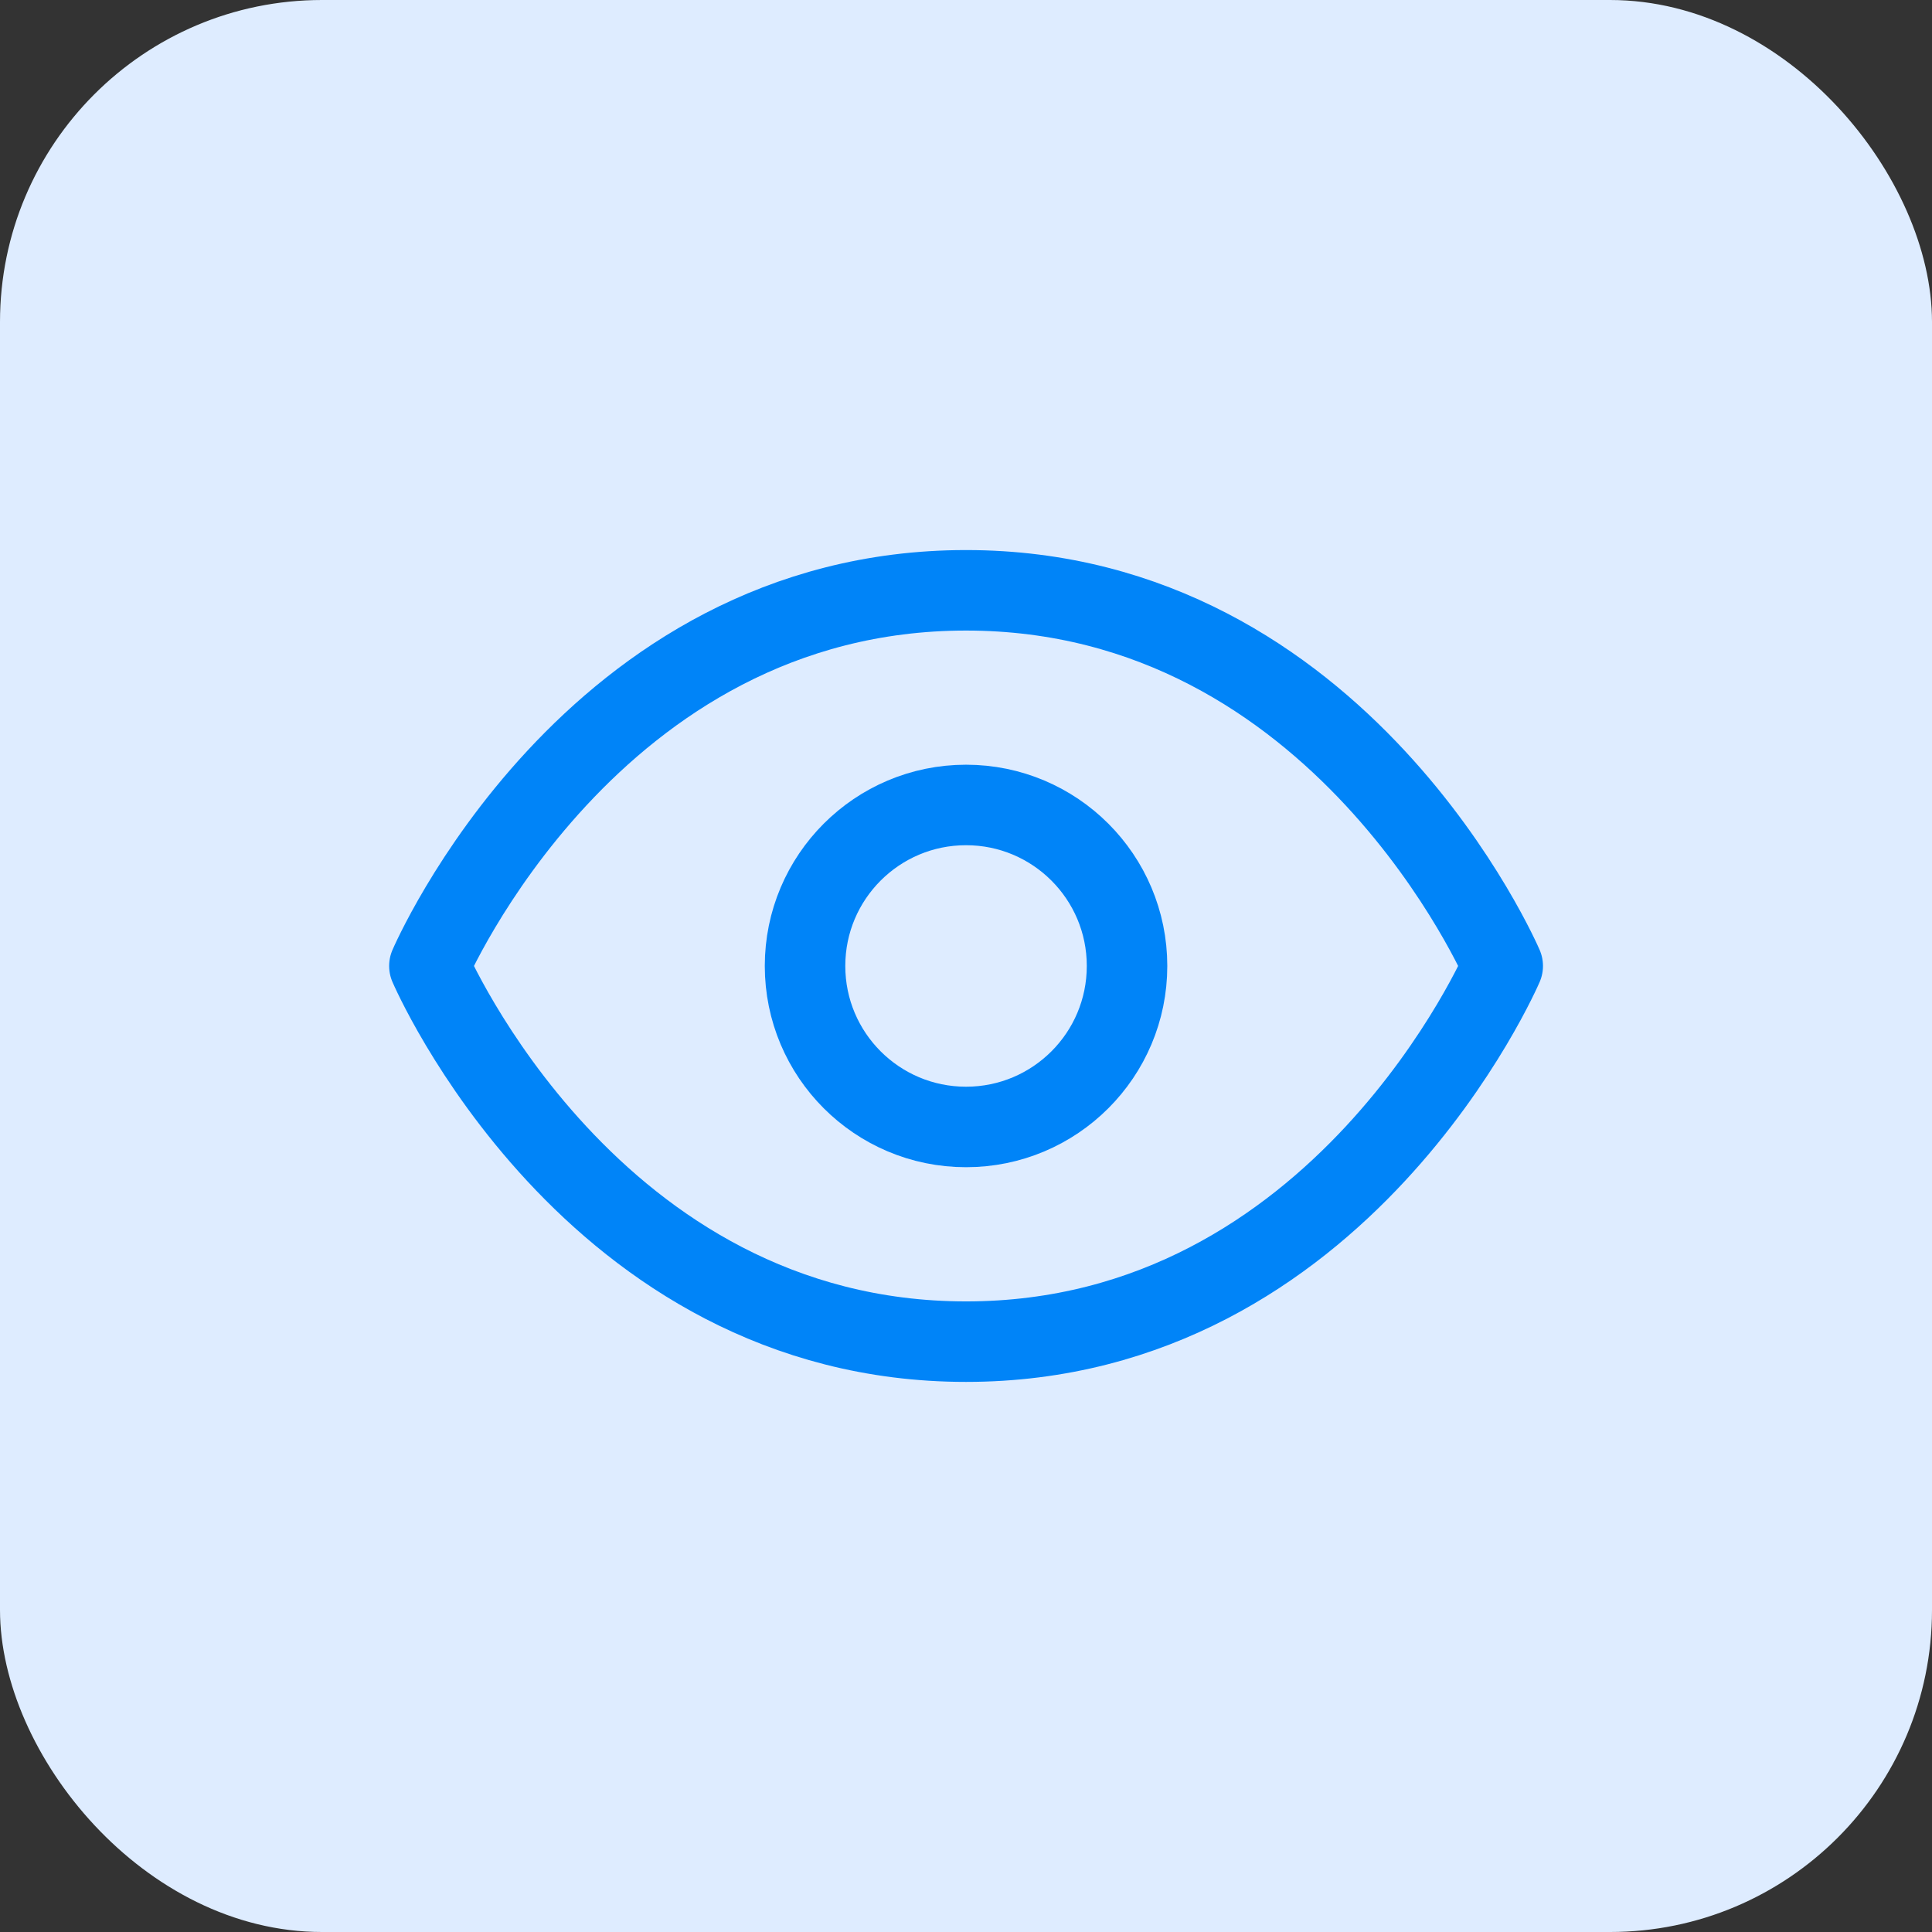
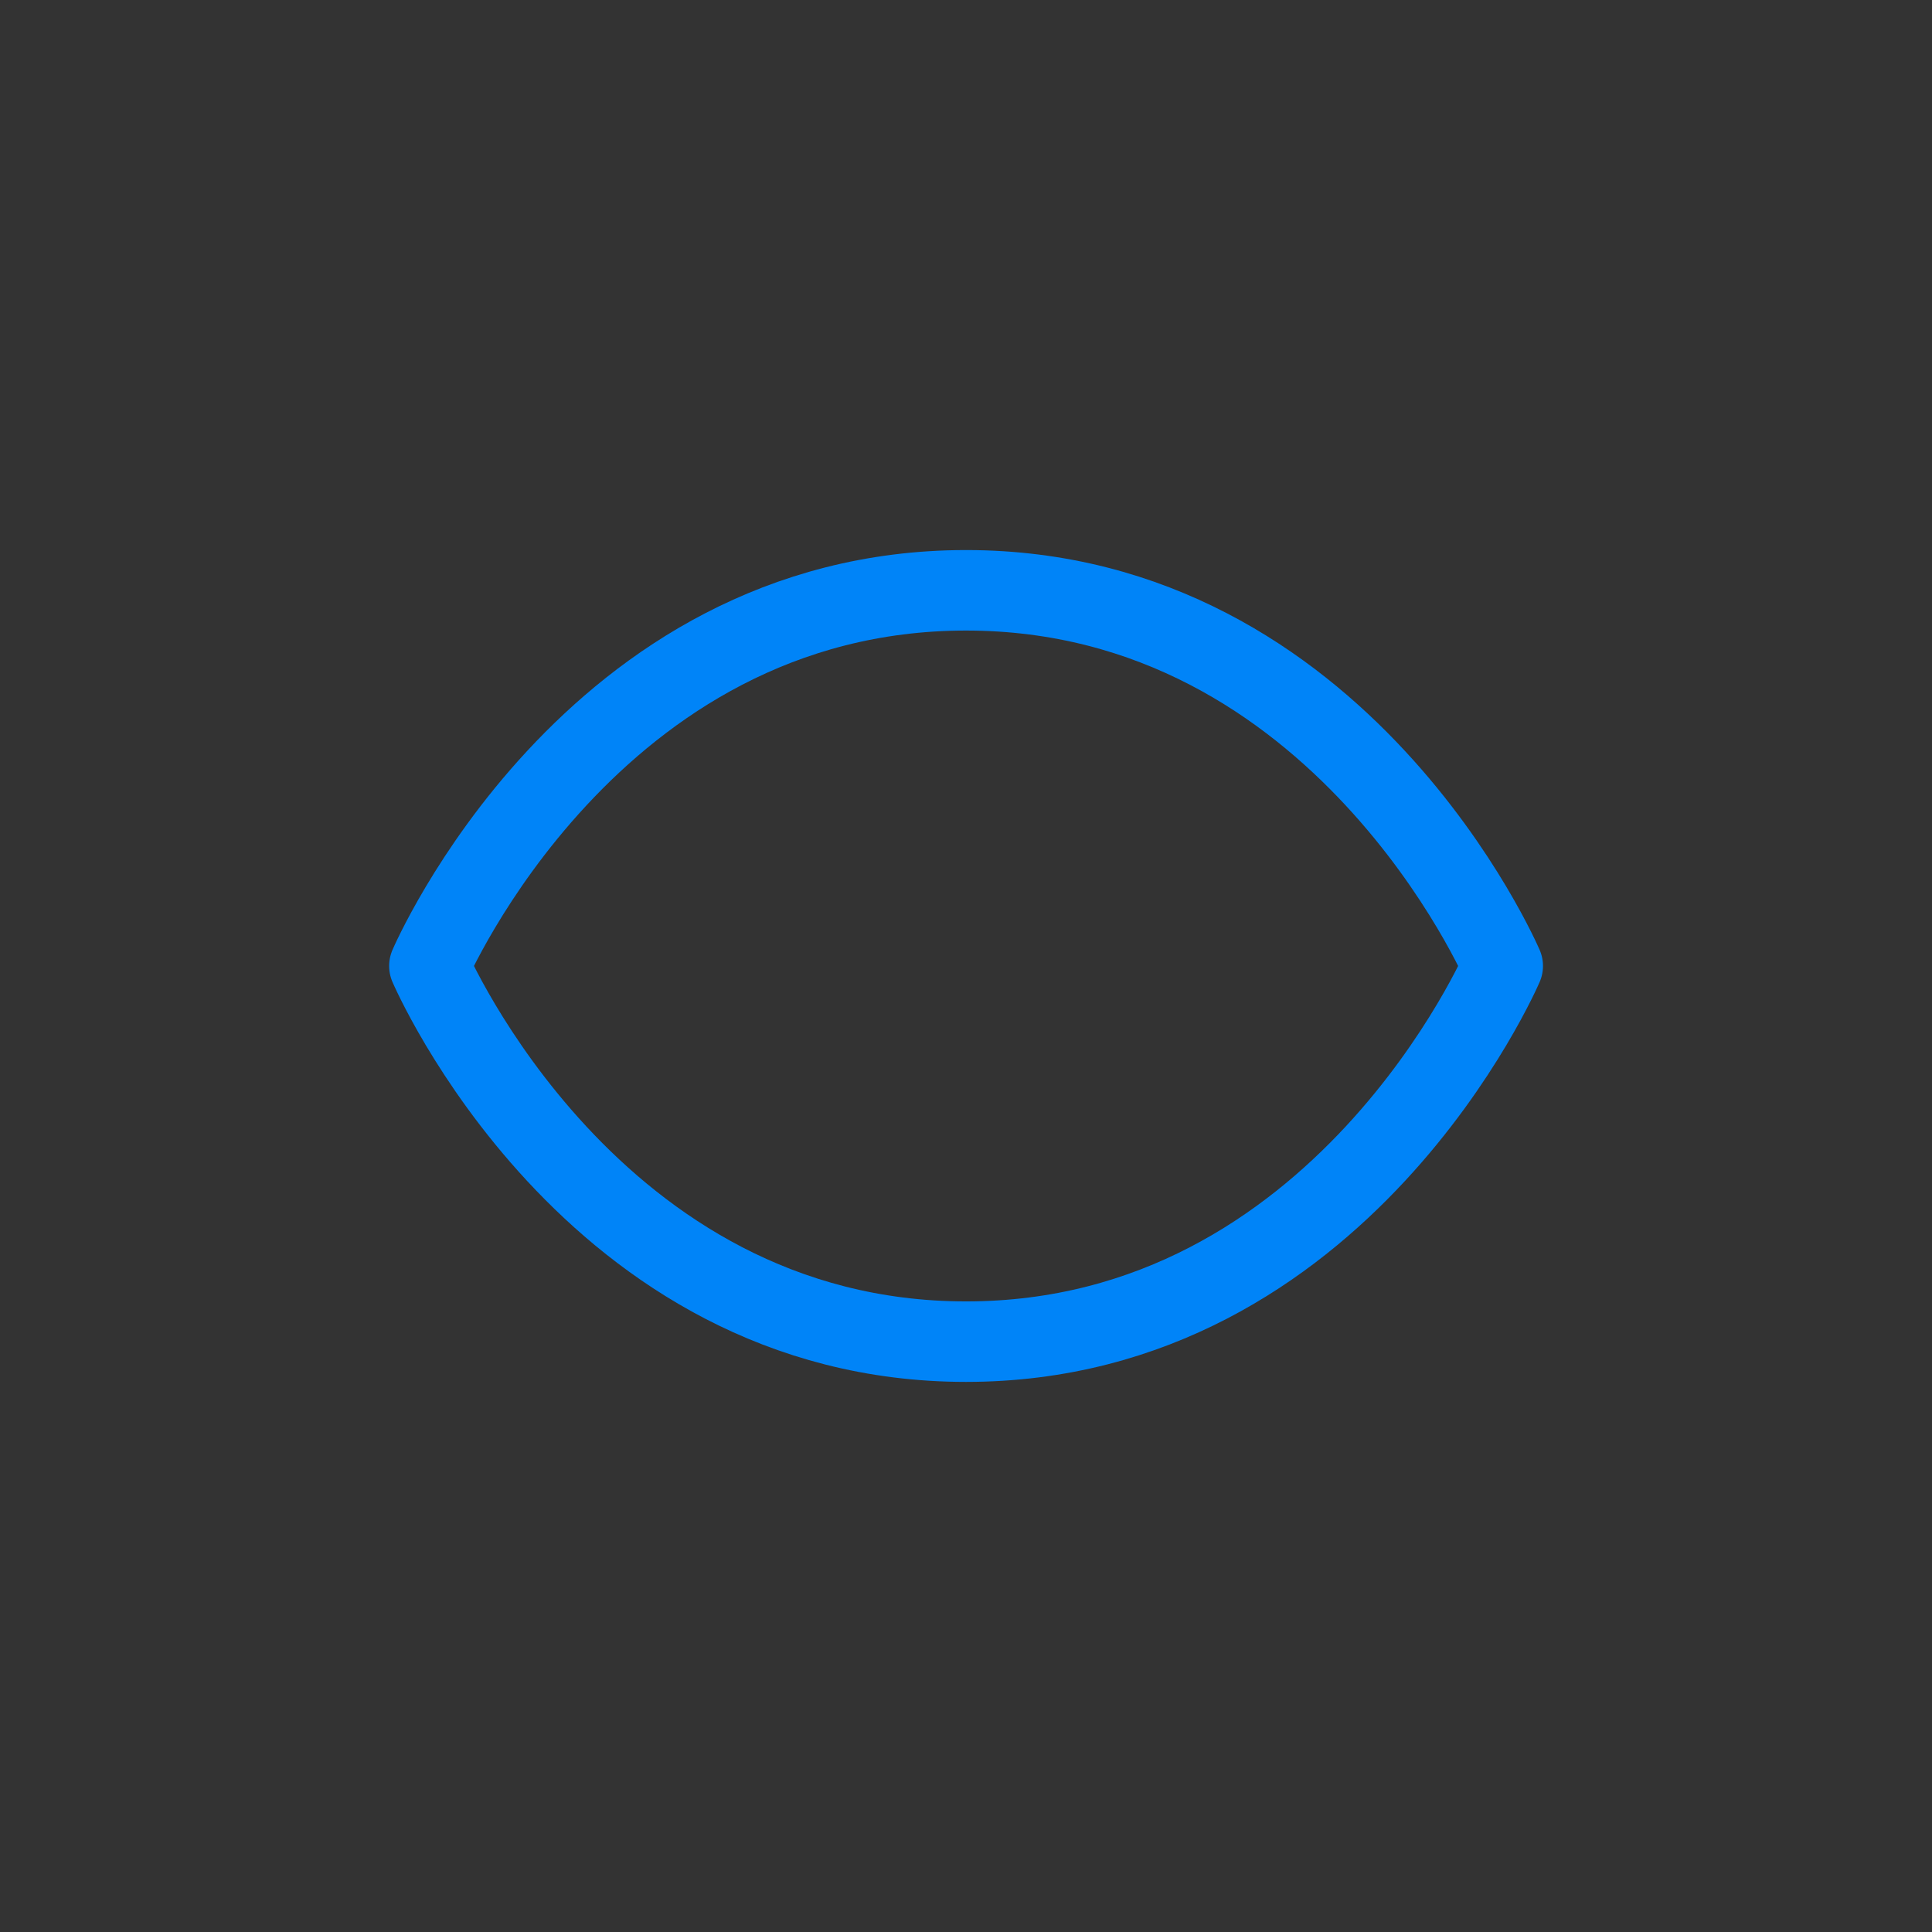
<svg xmlns="http://www.w3.org/2000/svg" width="48" height="48" viewBox="0 0 48 48" fill="none">
  <rect x="0" y="0" width="48" height="48" fill="#333333" stroke="none" />
-   <rect width="48" height="48" rx="8" fill="#DEECFF" />
  <path d="M10.668 23.999C10.668 23.999 14.668 14.666 24.001 14.666C33.335 14.666 37.335 23.999 37.335 23.999C37.335 23.999 33.335 33.333 24.001 33.333C14.668 33.333 10.668 23.999 10.668 23.999Z" stroke="#0084F8" stroke-width="2" stroke-linecap="round" stroke-linejoin="round" />
-   <path d="M24.001 27.999C26.21 27.999 28.001 26.209 28.001 23.999C28.001 21.79 26.21 19.999 24.001 19.999C21.792 19.999 20.001 21.79 20.001 23.999C20.001 26.209 21.792 27.999 24.001 27.999Z" stroke="#0084F8" stroke-width="2" stroke-linecap="round" stroke-linejoin="round" />
</svg>